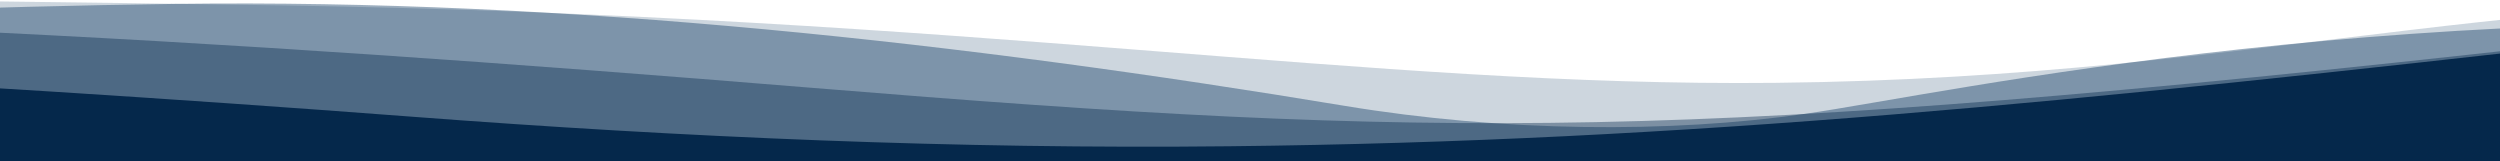
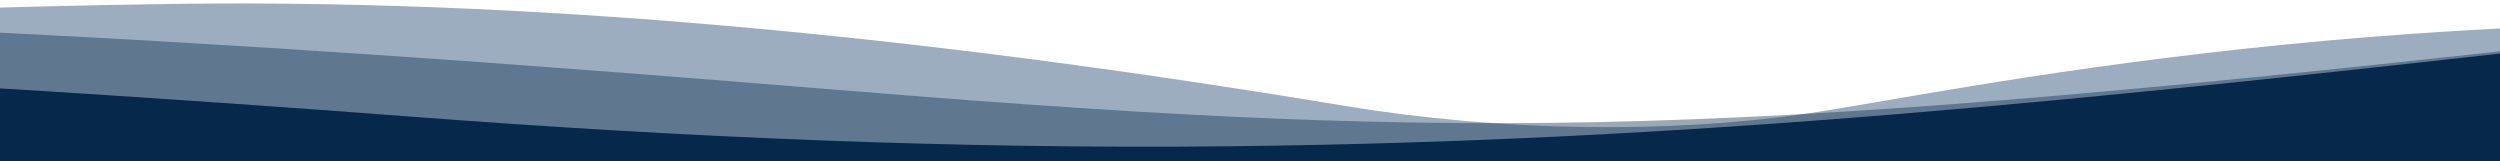
<svg xmlns="http://www.w3.org/2000/svg" viewBox="0 0 1440 93">
  <g fill="none" fill-rule="evenodd">
-     <path fill="#FFF" d="M0-5055h1440V552H0z" />
    <g fill-rule="nonzero">
-       <path d="M-1084-.746c490.282-.523 742.933-4.097 1244.693 3.835 406.112 6.45 627.022 47.07 861.96 44.63C1313.707 44.669 1462.35-15.74 1750 4.397V92l-2834-.436V-.746z" fill="#07325E" opacity=".2" />
      <path d="M1747.575 19.995C1391.52-6.822 1122.46 53.69 1039.292 65.62c-77.502 11.144-173.565 10.448-264.526-4.615-218.479-36.22-447.017-61.73-673.288-58.77-226.129 2.96-459.626 19.503-685.897 17.152-188.44-2.003-428.738 1.48-499.581 3.221V92h2832l-.425-72.005z" fill="#07325E" opacity=".401" />
      <path d="M-1085 15.695C-886.933 4.627-773.448 6.37-574.672 6.021c404.494-.697 690.686 15.775 1043.042 44.623 363.55 29.806 505.937 30.765 998.272-24.055 83.449-9.238 198.35-6.972 283.358-1.133V93h-2834.292l-.708-77.305z" fill="#05284B" opacity=".4" />
      <path d="M-568.252 23.97C-293.667 34.205-48.694 45.478 237.65 67.245c156.137 11.88 313.265 18.732 470.677 16.997 264.95-2.861 488.528-25.756 795.275-60.53C1676.741 4.112 1749 20.24 1749 20.24V93h-2831V20.415s235.338-6.937 513.748 3.556z" fill="#05284B" />
    </g>
  </g>
</svg>